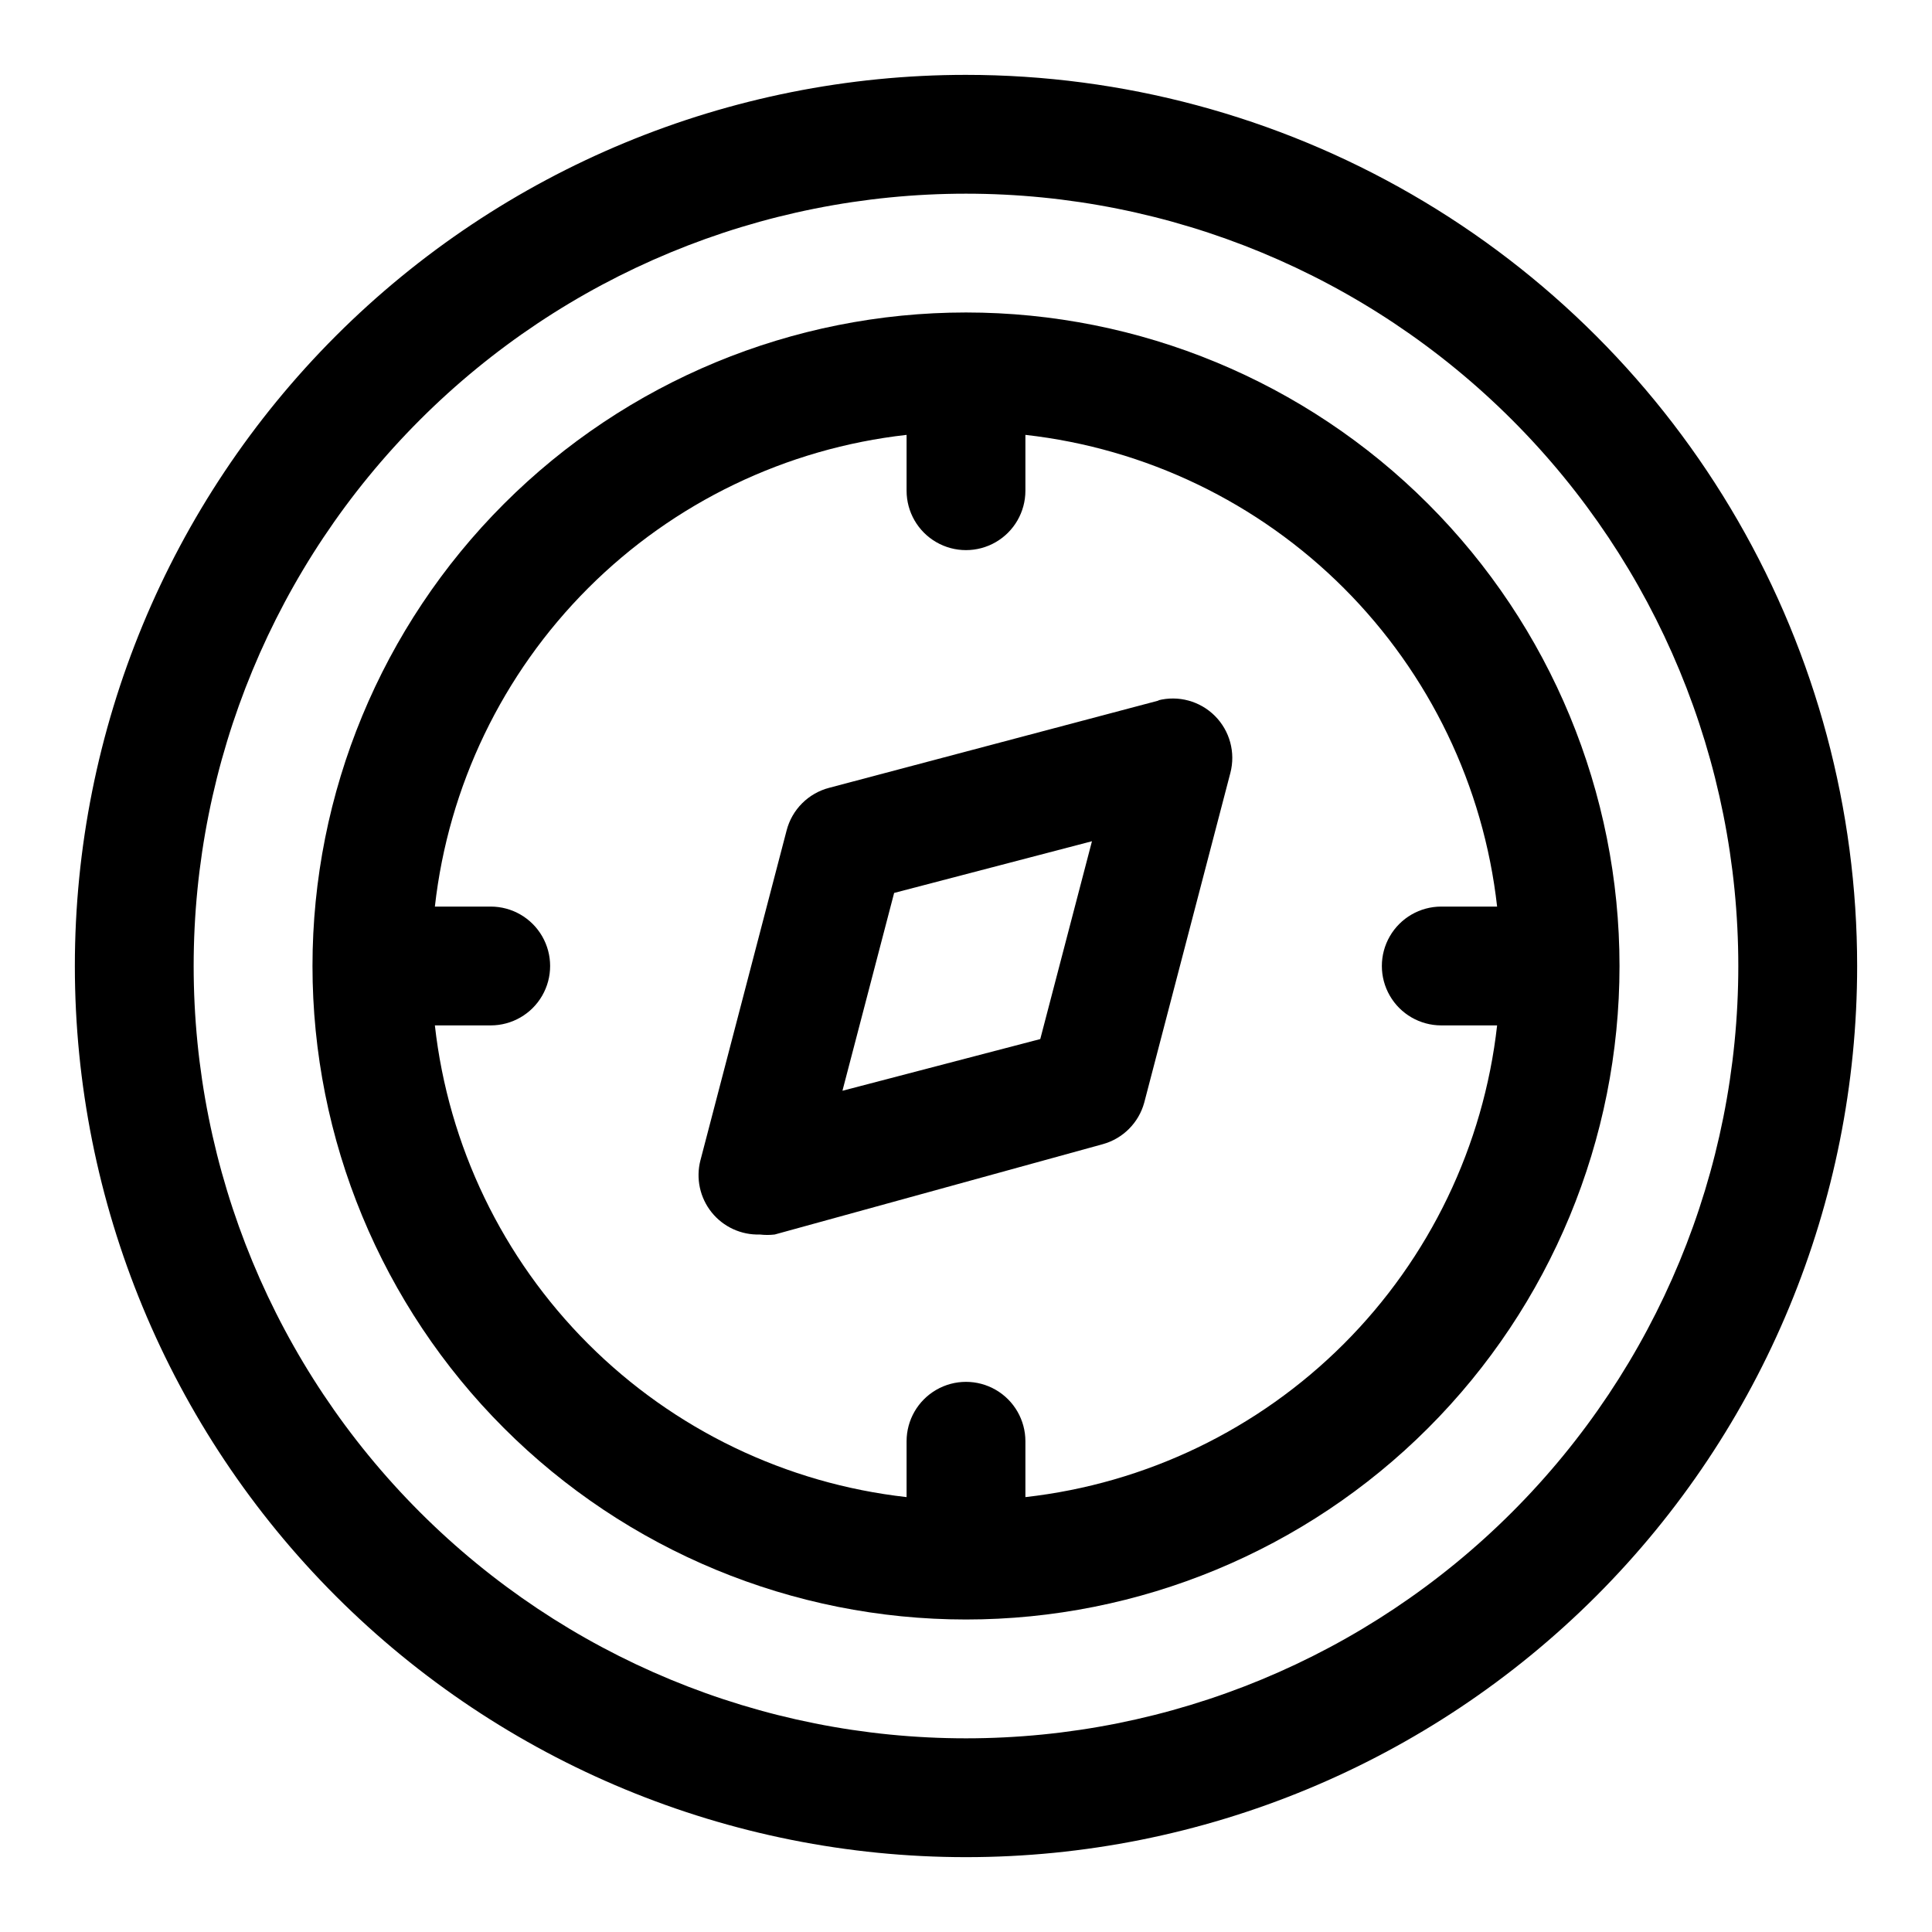
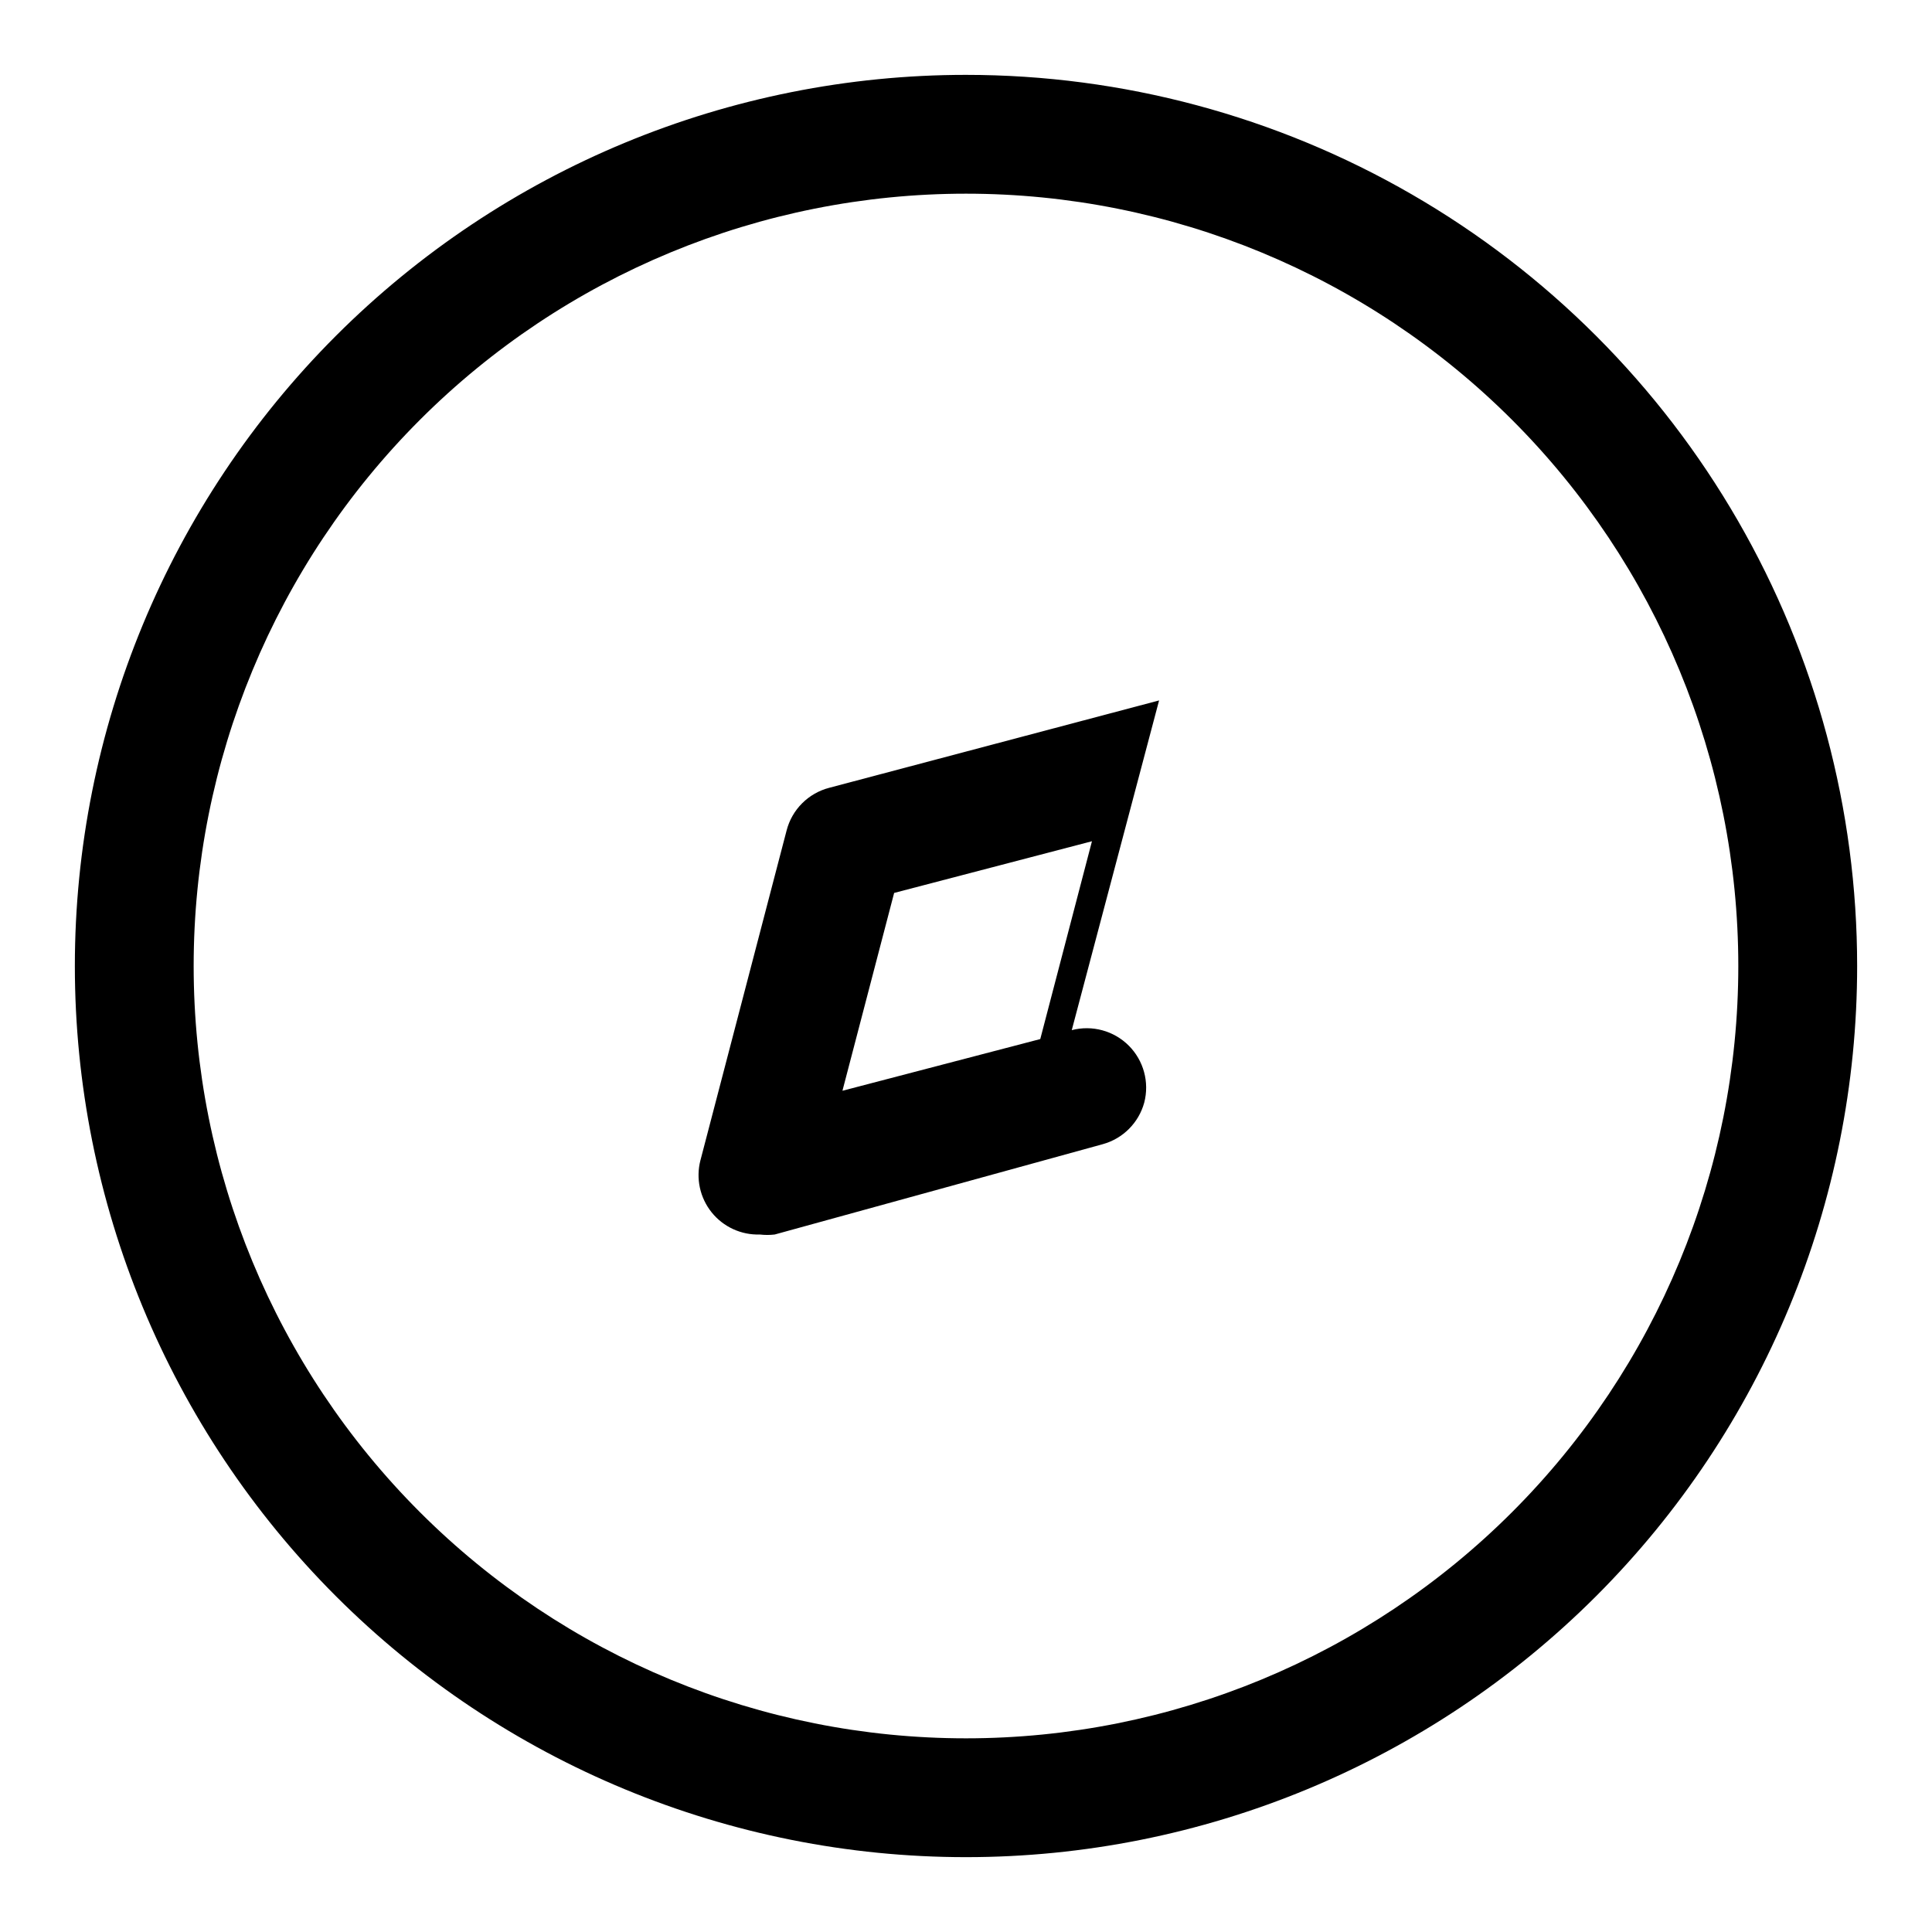
<svg xmlns="http://www.w3.org/2000/svg" fill="#000000" width="800px" height="800px" version="1.1" viewBox="144 144 512 512">
  <g>
    <path d="m400 163.84c-62.637 0-122.7 24.883-166.99 69.172-44.289 44.289-69.172 104.36-69.172 166.99 0 62.633 24.883 122.7 69.172 166.99 44.289 44.289 104.36 69.172 166.99 69.172 62.633 0 122.7-24.883 166.99-69.172 44.289-44.289 69.172-104.36 69.172-166.99 0-41.457-10.914-82.18-31.641-118.08-20.727-35.902-50.539-65.715-86.441-86.441-35.898-20.727-76.625-31.641-118.08-31.641zm0 440.83v0.004c-54.285 0-106.34-21.562-144.73-59.949-38.383-38.383-59.949-90.441-59.949-144.72 0-54.285 21.566-106.34 59.949-144.73 38.383-38.383 90.441-59.949 144.73-59.949 54.281 0 106.34 21.566 144.72 59.949 38.387 38.383 59.949 90.441 59.949 144.73 0 54.281-21.562 106.34-59.949 144.72-38.383 38.387-90.441 59.949-144.72 59.949z" />
-     <path d="m400 226.81c-45.934 0-89.984 18.246-122.46 50.727-32.48 32.477-50.727 76.527-50.727 122.46 0 45.93 18.246 89.98 50.727 122.46 32.477 32.48 76.527 50.727 122.46 50.727 45.93 0 89.98-18.246 122.46-50.727 32.48-32.477 50.727-76.527 50.727-122.46 0-45.934-18.246-89.984-50.727-122.46-32.477-32.48-76.527-50.727-122.46-50.727zm15.742 313.94v-14.801c0-5.625-3-10.82-7.871-13.633s-10.875-2.812-15.746 0-7.871 8.008-7.871 13.633v14.801c-31.922-3.582-61.676-17.906-84.391-40.617-22.711-22.715-37.035-52.469-40.617-84.391h14.801c5.625 0 10.82-3 13.633-7.871s2.812-10.875 0-15.746-8.008-7.871-13.633-7.871h-14.801c3.582-31.922 17.906-61.676 40.617-84.391 22.715-22.711 52.469-37.035 84.391-40.617v14.801c0 5.625 3 10.82 7.871 13.633s10.875 2.812 15.746 0 7.871-8.008 7.871-13.633v-14.801c31.922 3.582 61.676 17.906 84.391 40.617 22.711 22.715 37.035 52.469 40.617 84.391h-14.801c-5.625 0-10.82 3-13.633 7.871s-2.812 10.875 0 15.746 8.008 7.871 13.633 7.871h14.801c-3.582 31.922-17.906 61.676-40.617 84.391-22.715 22.711-52.469 37.035-84.391 40.617z" />
-     <path d="m451.17 329.62-87.379 23.145c-2.734 0.703-5.227 2.125-7.219 4.117-1.996 1.996-3.418 4.488-4.117 7.219l-22.828 87.379h-0.004c-1.242 4.801-0.148 9.906 2.949 13.781 3.098 3.871 7.84 6.059 12.797 5.898 1.309 0.156 2.629 0.156 3.934 0l86.91-23.93c5.359-1.469 9.551-5.66 11.02-11.02l22.828-87.379c1.41-5.406-0.148-11.156-4.102-15.109-3.949-3.949-9.699-5.512-15.105-4.102zm-31.488 89.742-52.426 13.699 13.699-52.426 52.426-13.699z" />
+     <path d="m451.17 329.62-87.379 23.145c-2.734 0.703-5.227 2.125-7.219 4.117-1.996 1.996-3.418 4.488-4.117 7.219l-22.828 87.379h-0.004c-1.242 4.801-0.148 9.906 2.949 13.781 3.098 3.871 7.84 6.059 12.797 5.898 1.309 0.156 2.629 0.156 3.934 0l86.91-23.93c5.359-1.469 9.551-5.66 11.02-11.02c1.41-5.406-0.148-11.156-4.102-15.109-3.949-3.949-9.699-5.512-15.105-4.102zm-31.488 89.742-52.426 13.699 13.699-52.426 52.426-13.699z" />
  </g>
</svg>